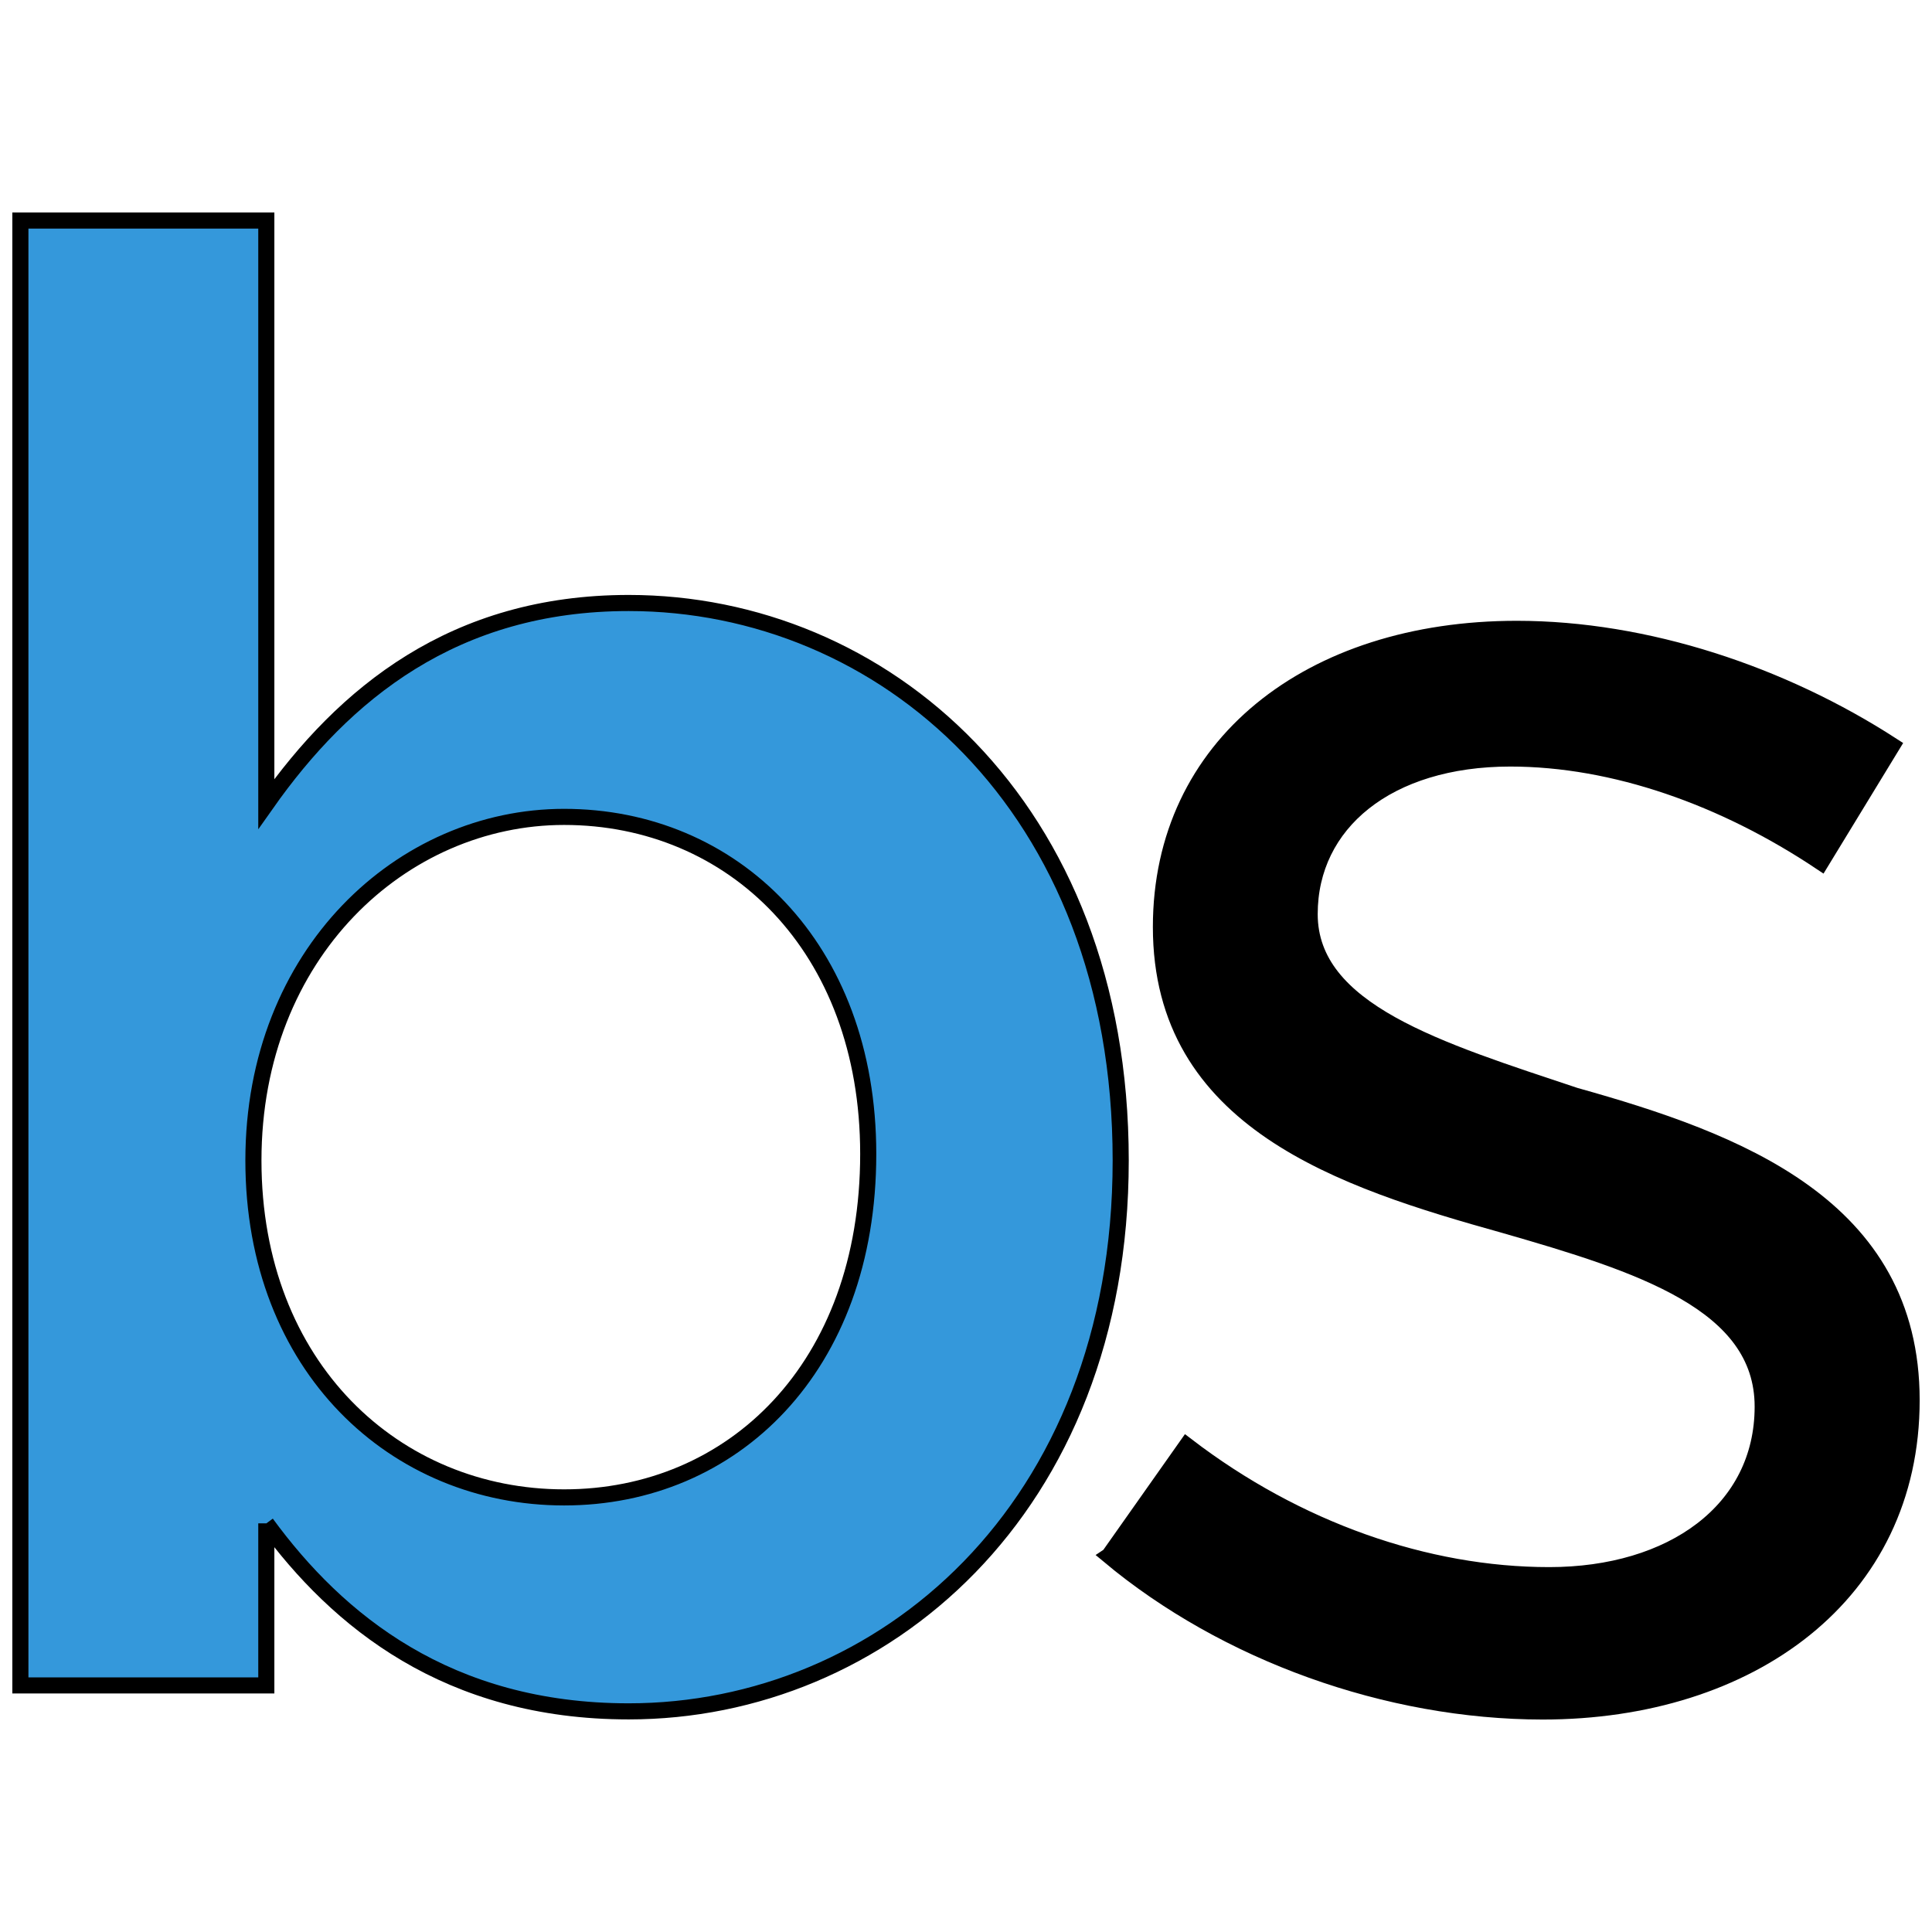
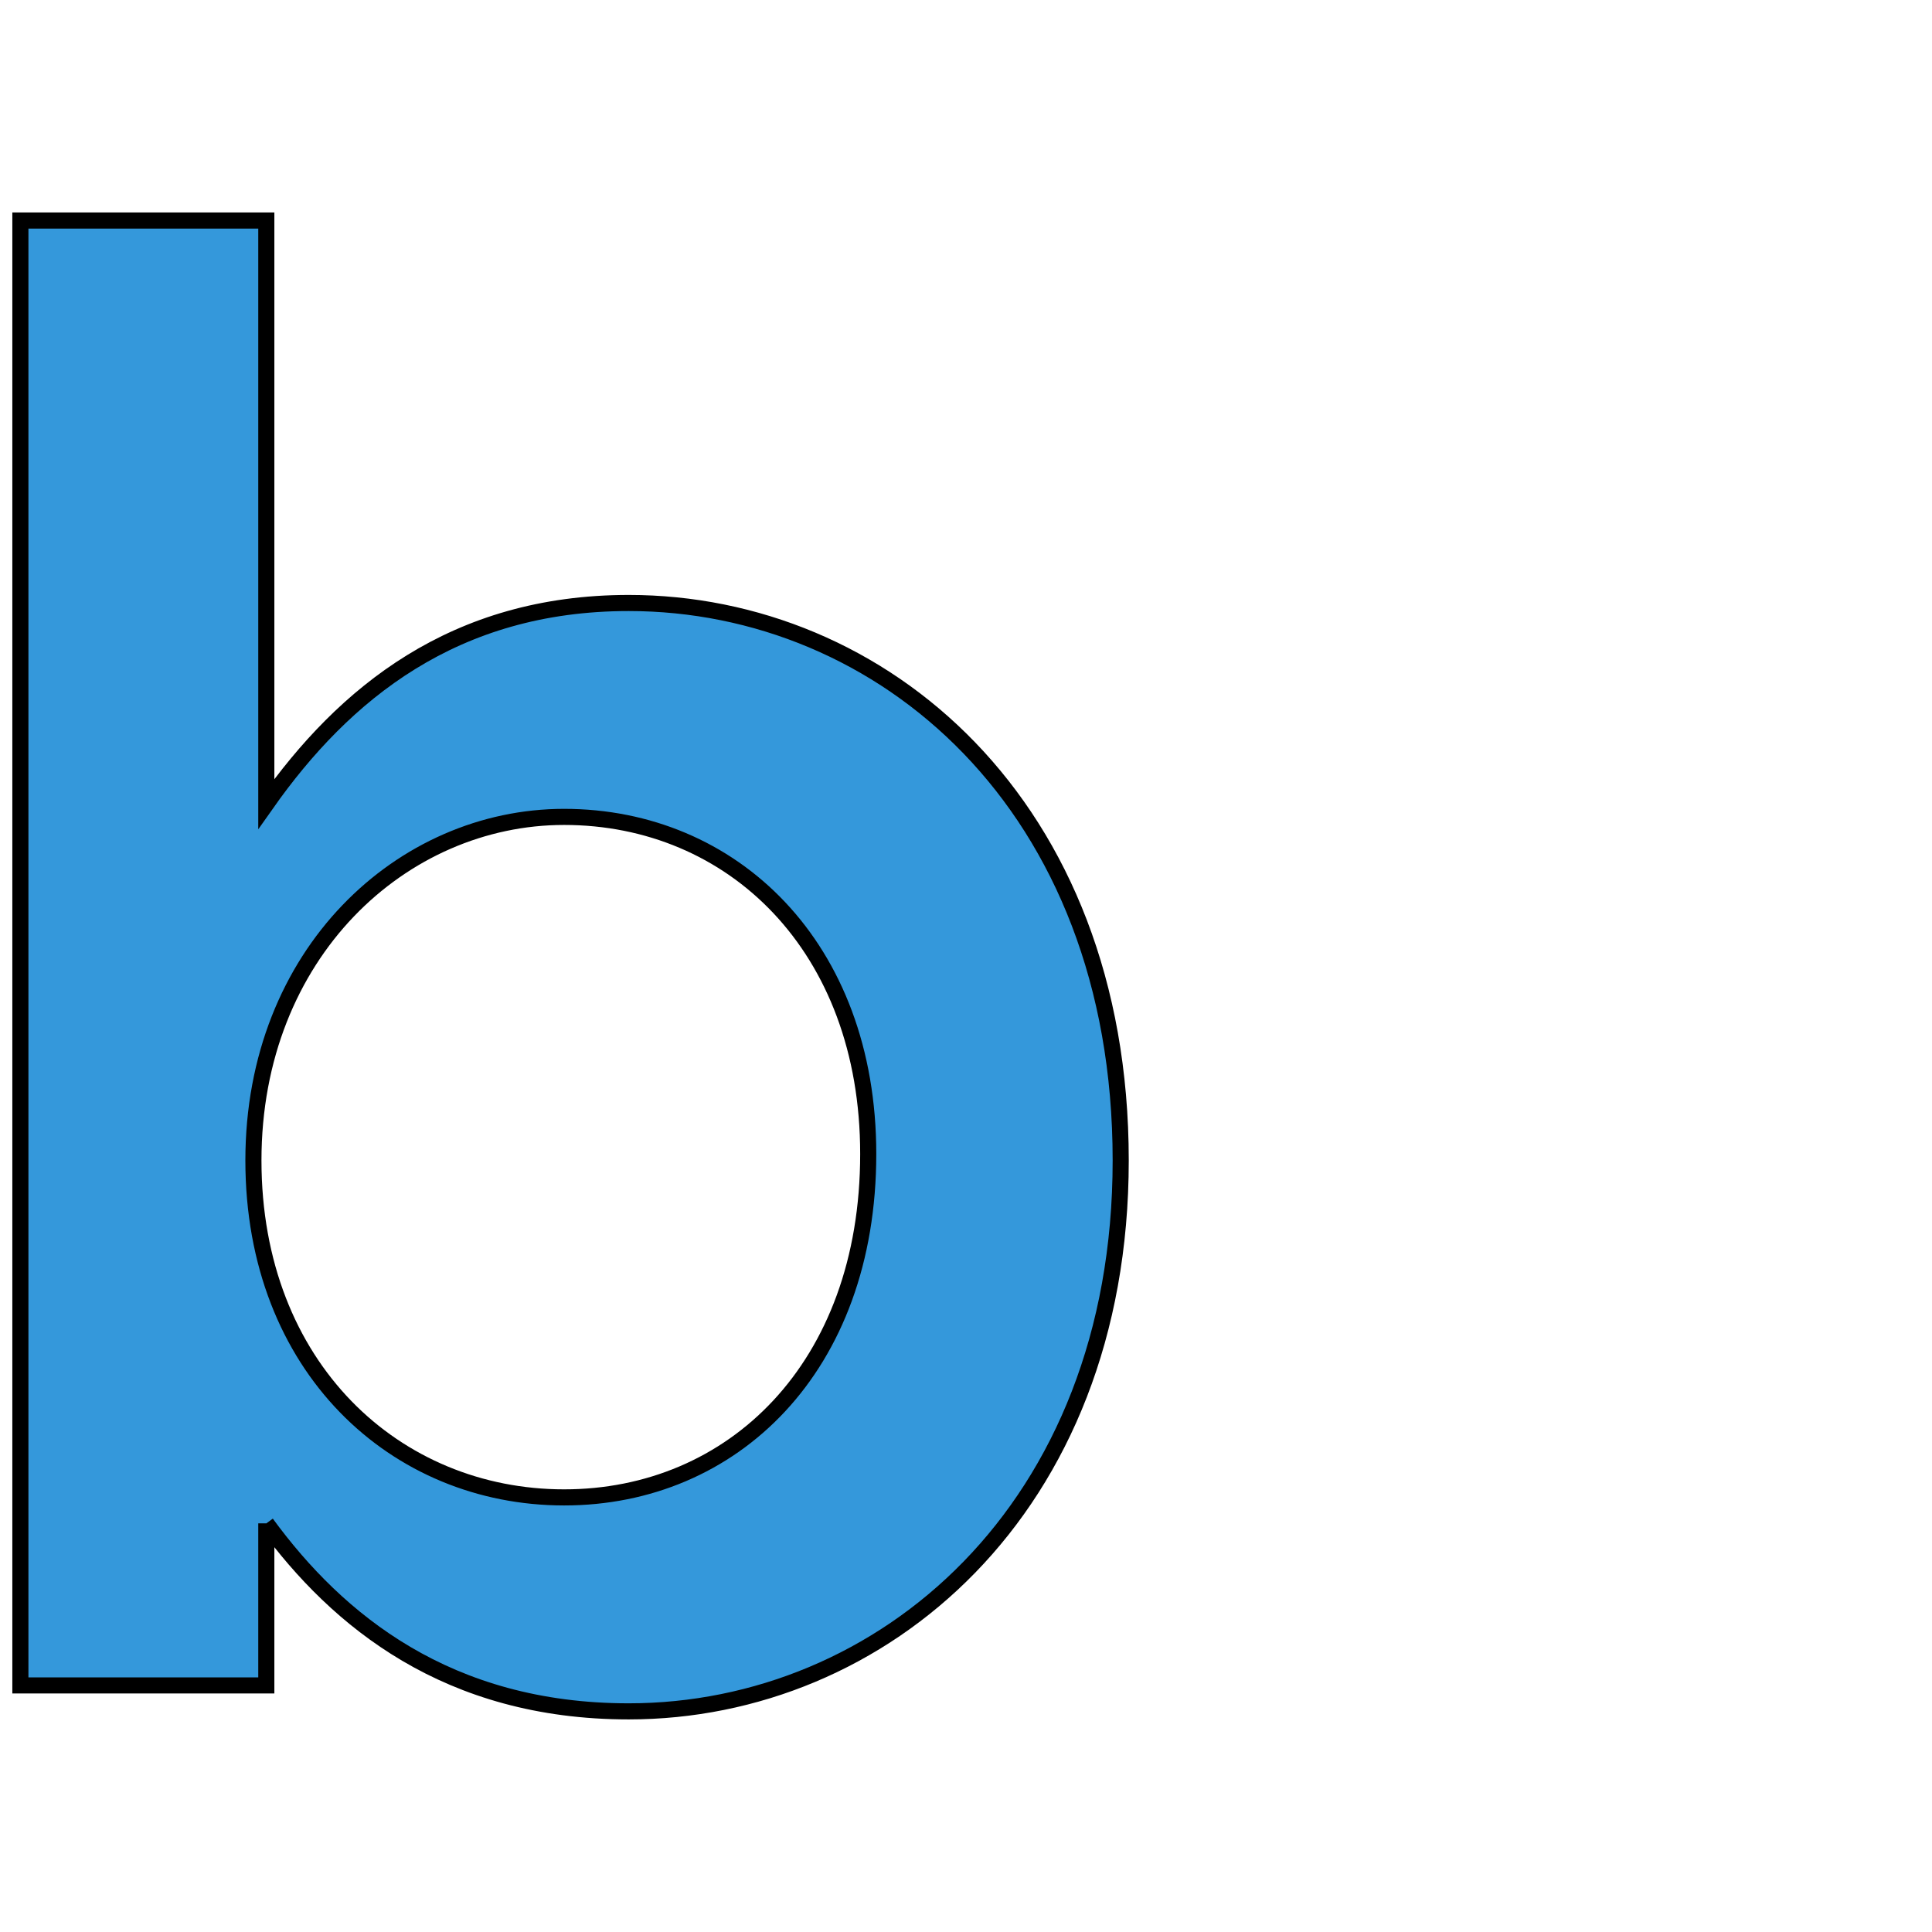
<svg xmlns="http://www.w3.org/2000/svg" width="120" height="120" xml:space="preserve" enable-background="new 0 0 430 100" version="1.1">
  <g>
    <title>Layer 1</title>
    <g stroke="null" id="svg_29">
      <path stroke="null" id="svg_2" d="m16.541,94.619l0,10.066l-15.275,0l0,-90.987l15.275,0l0,36.233c4.823,-6.844 11.657,-12.478 22.51,-12.478c15.682,0 30.558,12.478 30.558,34.624c0,21.734 -14.875,34.219 -30.558,34.219c-11.25,0 -18.089,-5.637 -22.51,-11.676zm37.386,-22.946c0,-12.883 -8.442,-20.934 -18.89,-20.934c-10.049,0 -19.297,8.456 -19.297,21.338c0,12.876 8.844,20.929 19.297,20.929c10.448,0.004 18.89,-8.047 18.89,-21.332z" fill="#3498DB" />
-       <path stroke="null" id="svg_9" d="m68.885,96.629l4.823,-6.839c6.835,5.232 14.877,8.046 22.516,8.046c7.637,0 13.26,-4.024 13.26,-10.468c0,-6.441 -7.63,-8.854 -16.063,-11.277c-10.064,-2.81 -21.314,-6.439 -21.314,-18.515c0,-11.271 9.247,-18.517 22.105,-18.517c8.044,0 16.48,2.82 23.316,7.246l-4.422,7.251c-6.03,-4.029 -12.858,-6.444 -19.297,-6.444c-7.631,0 -12.464,4.027 -12.464,9.663c0,6.041 8.037,8.456 16.489,11.277c10.052,2.813 20.9,6.842 20.9,18.919c0,12.078 -10.05,19.333 -22.916,19.333c-9.642,-0.007 -19.697,-3.631 -26.934,-9.674z" />
    </g>
  </g>
</svg>